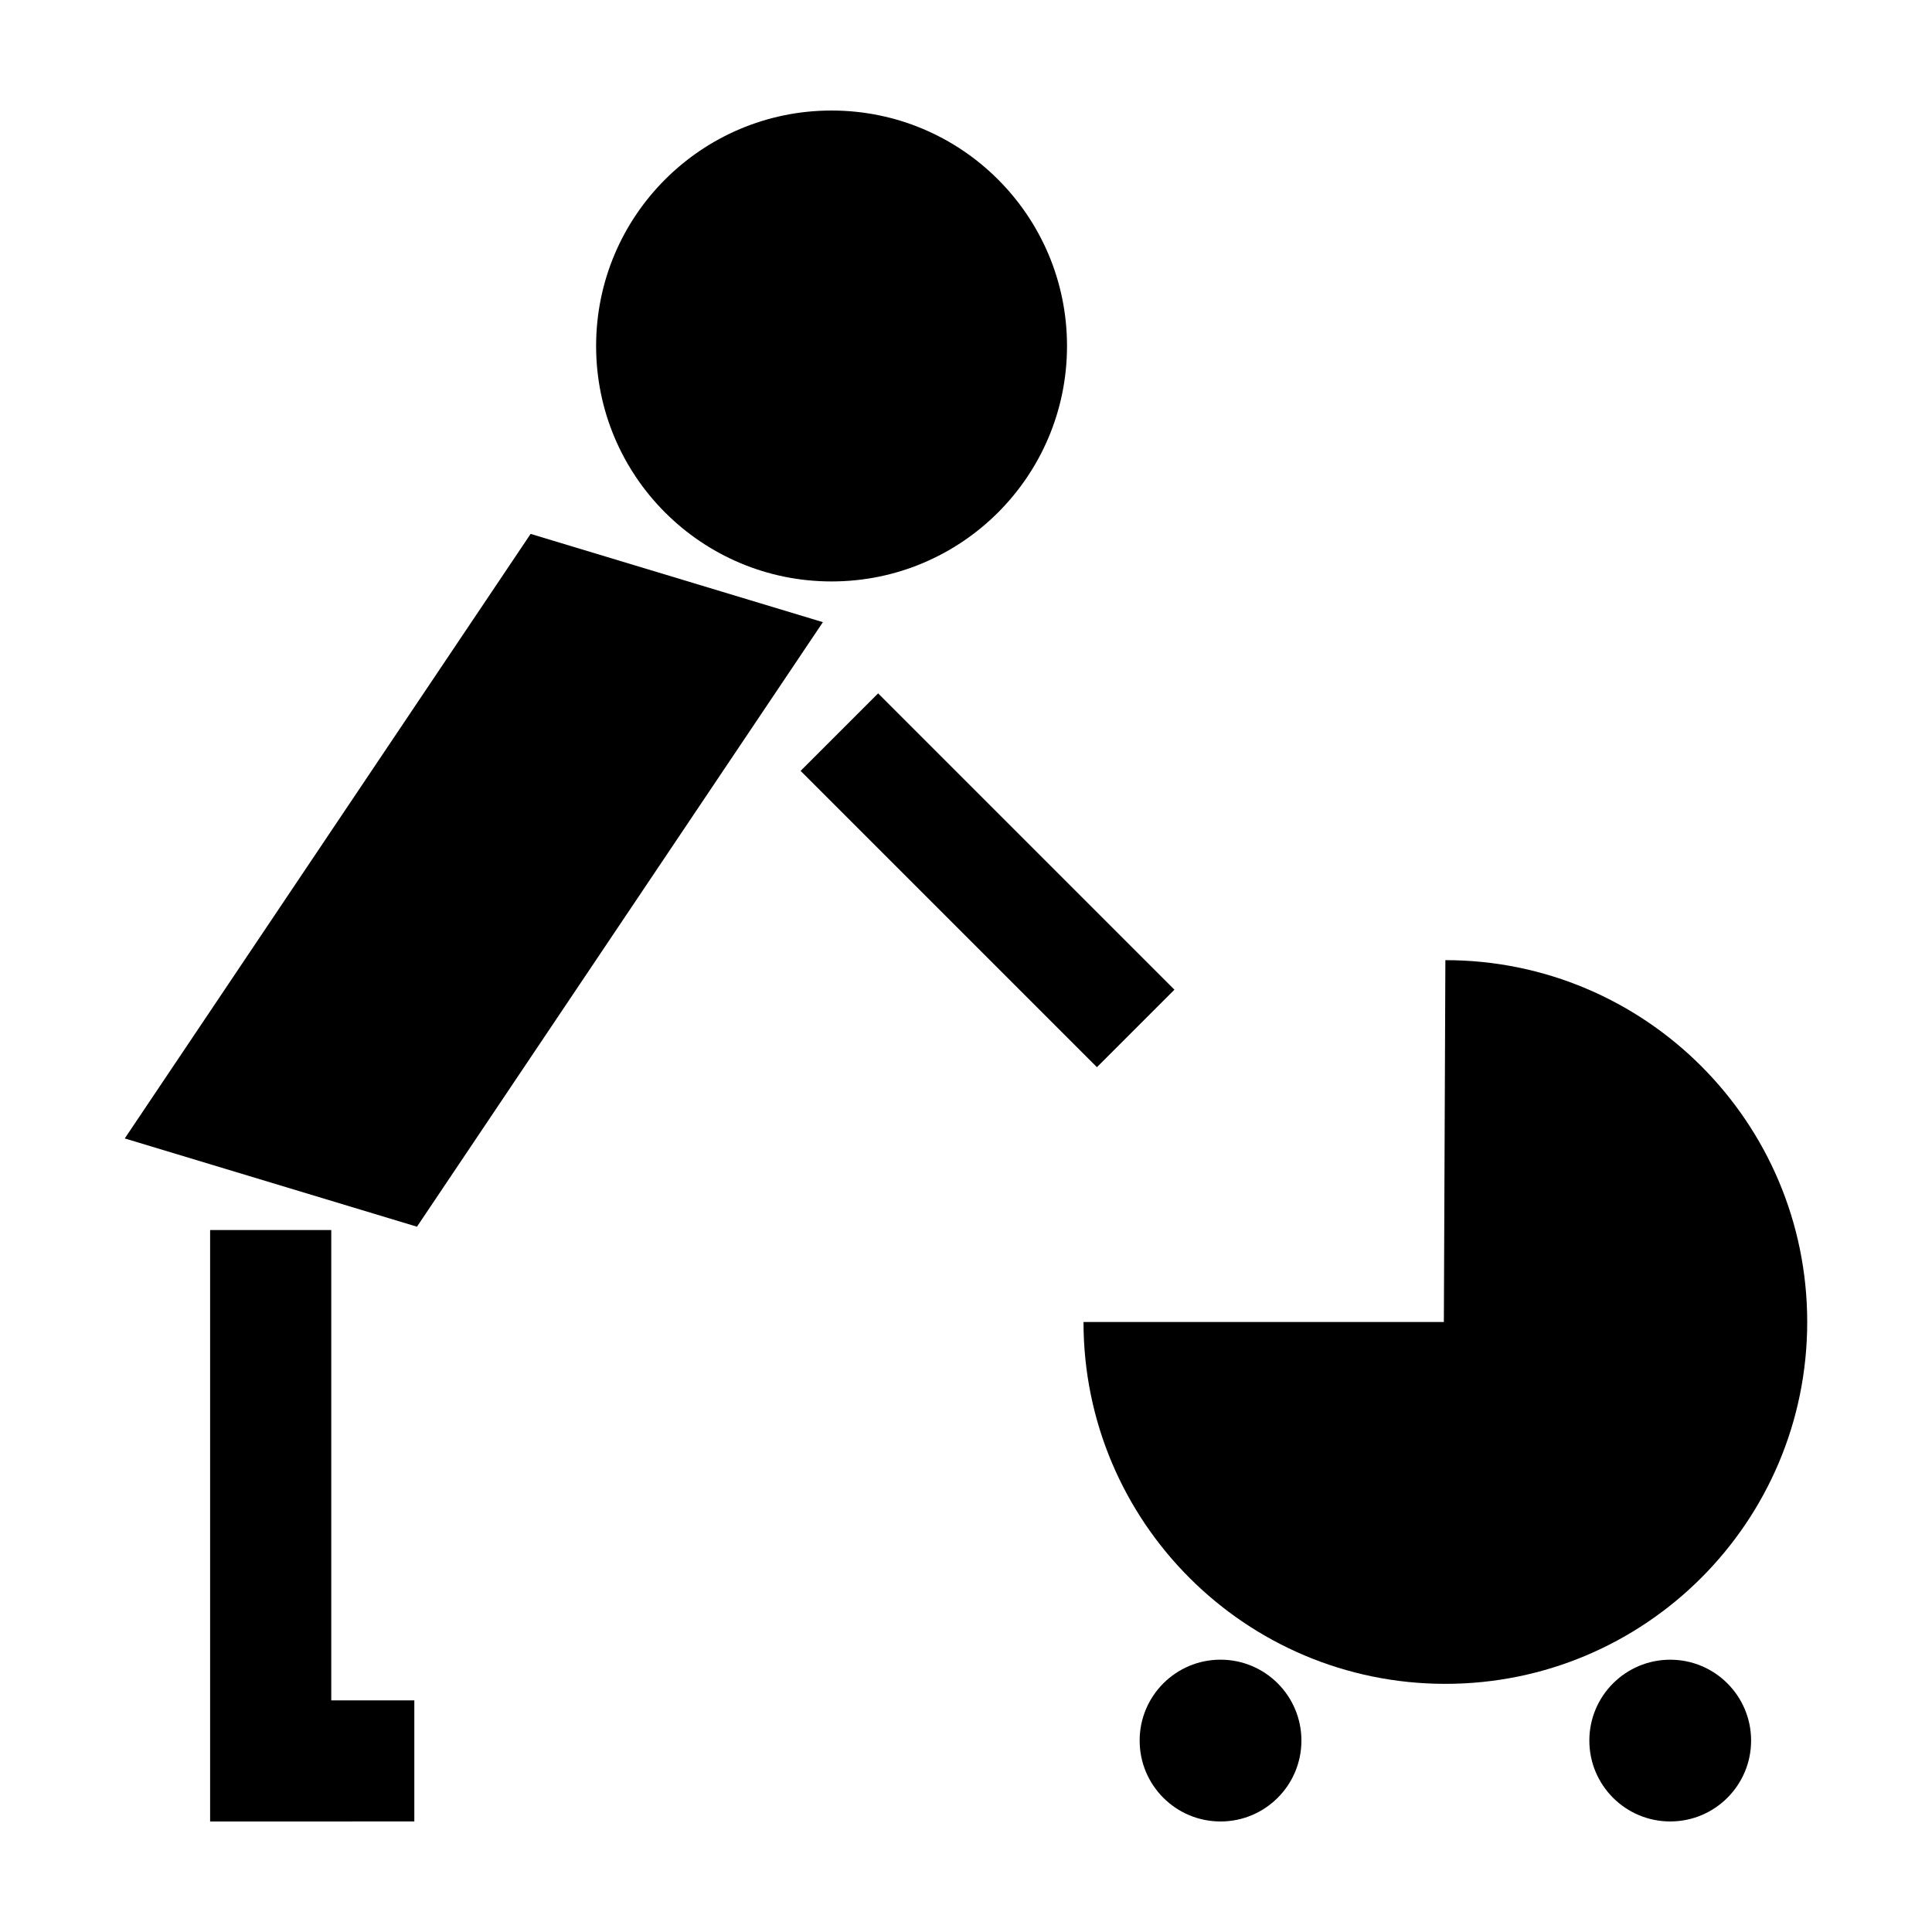
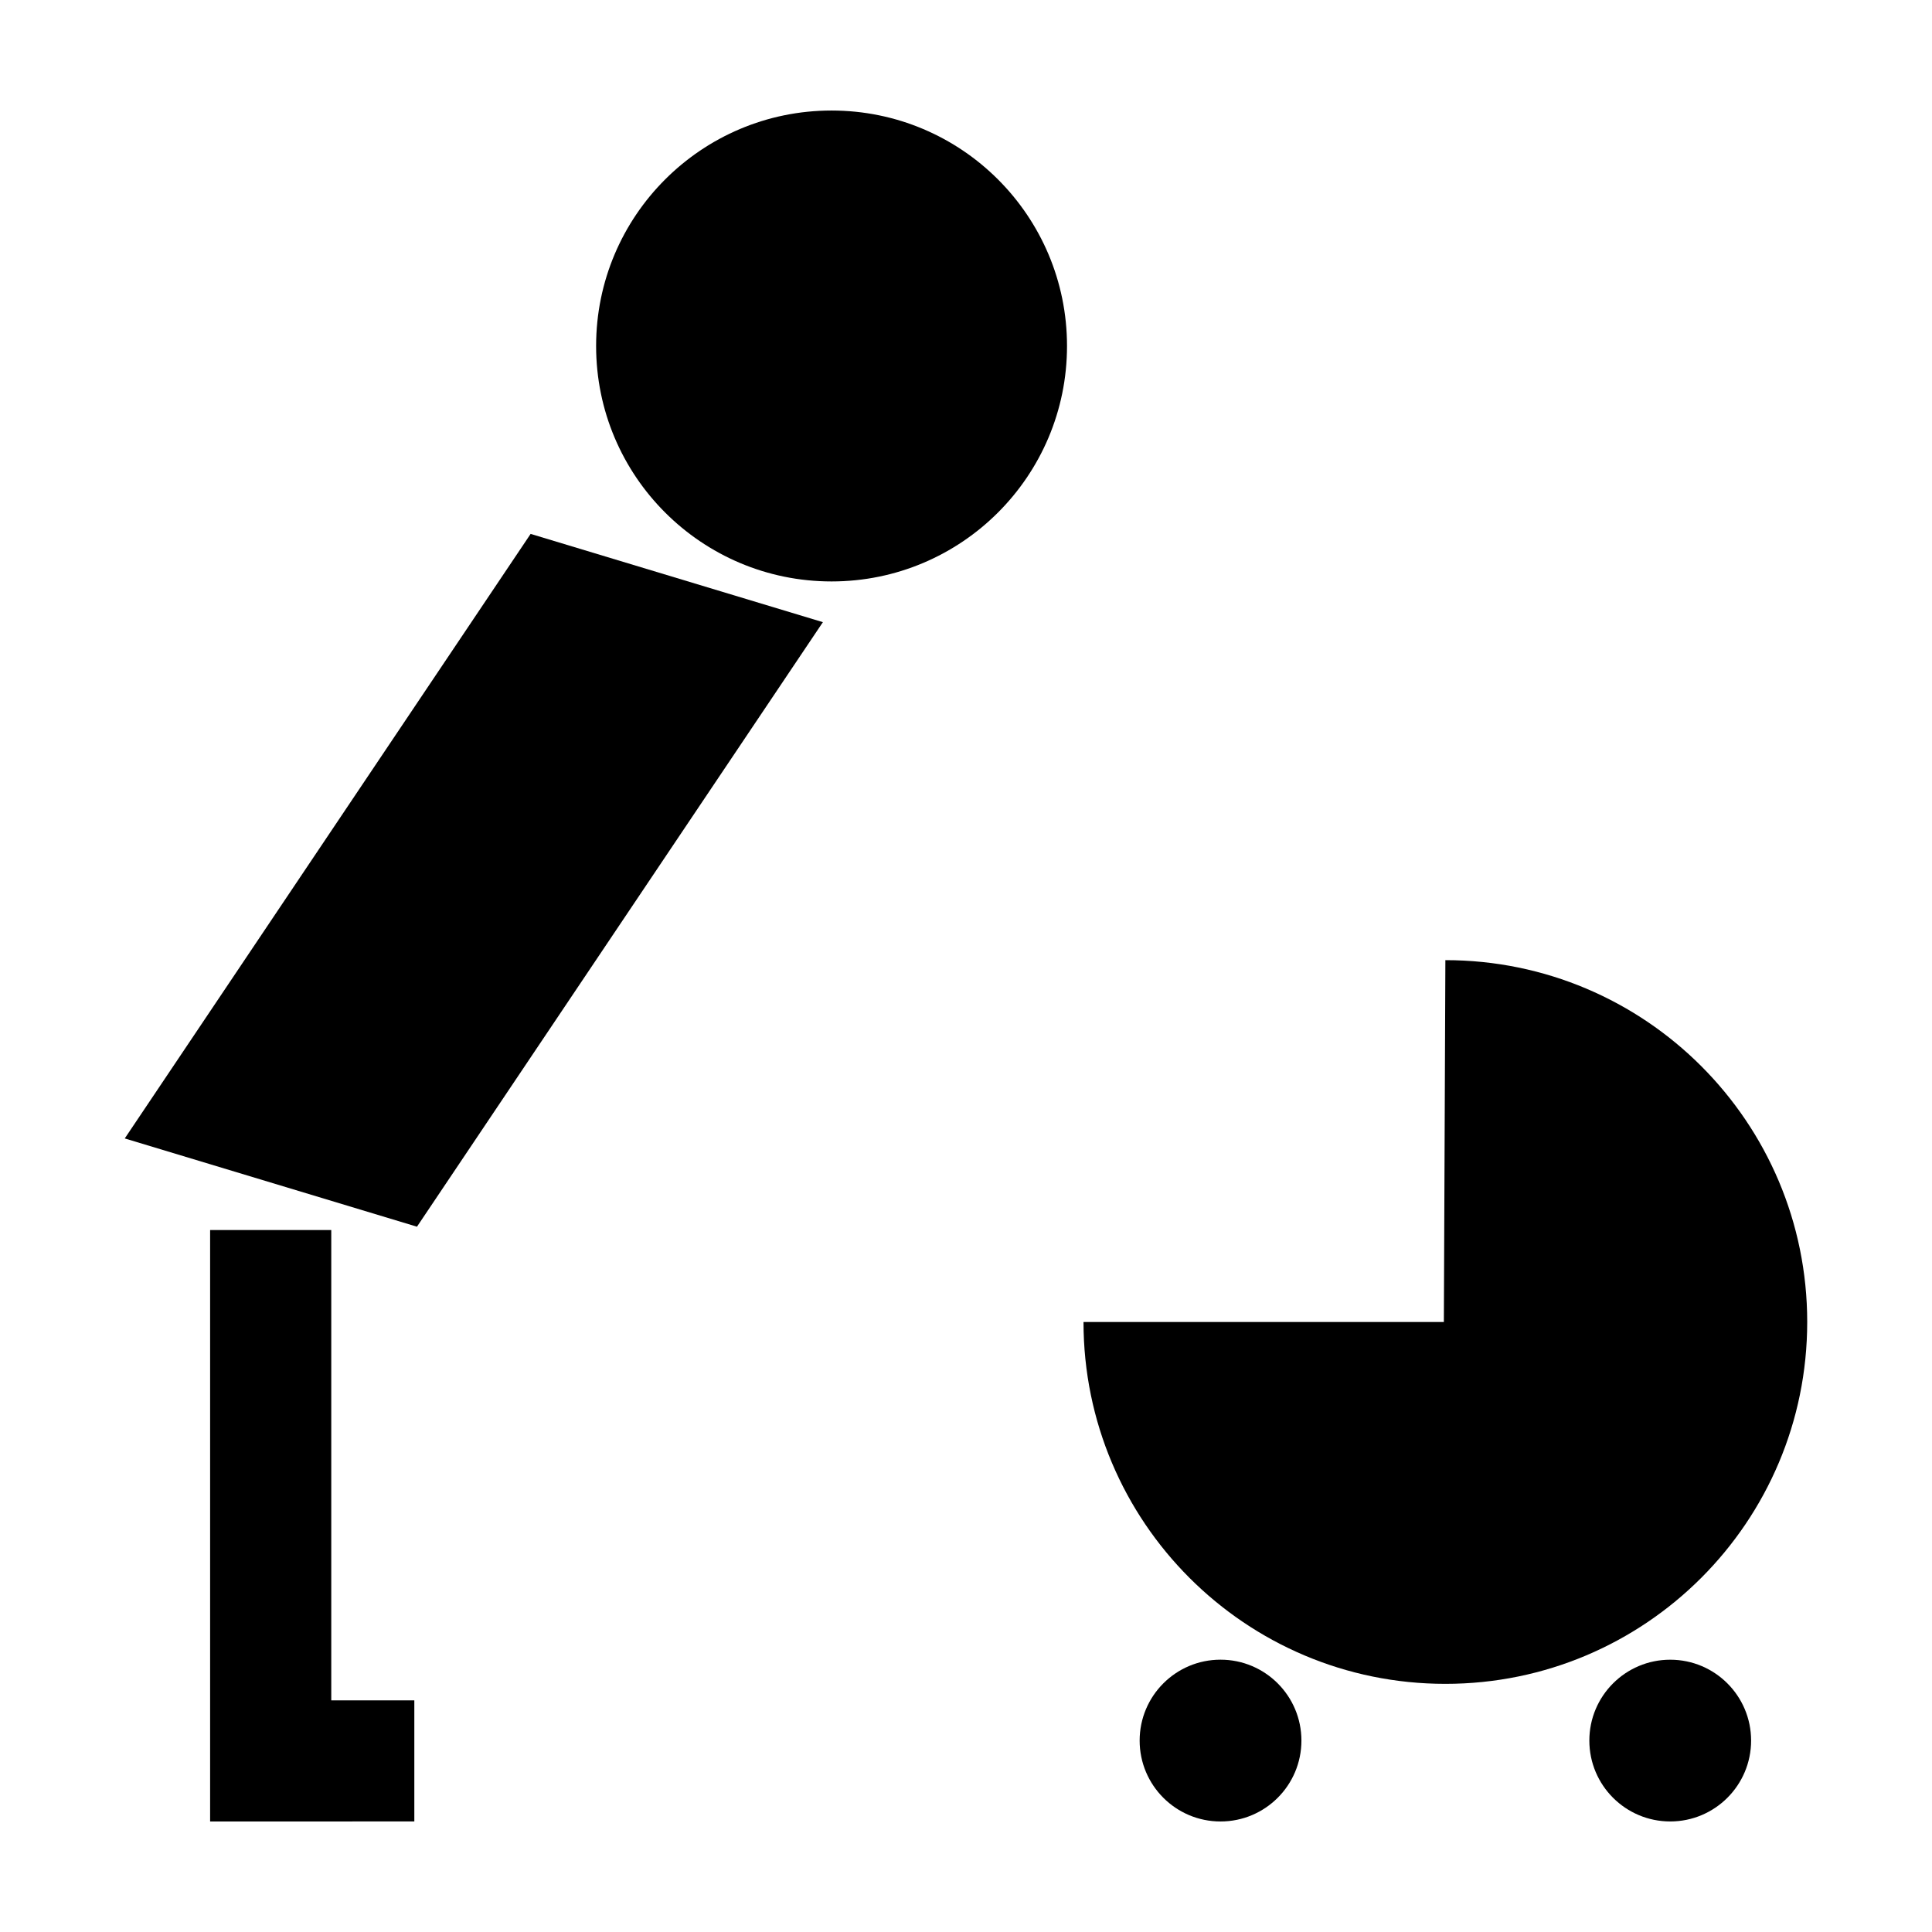
<svg xmlns="http://www.w3.org/2000/svg" fill="#000000" width="800px" height="800px" version="1.1" viewBox="144 144 512 512">
  <g>
    <path d="m426.77 235.69c0 34.461-27.934 62.398-62.395 62.398s-62.398-27.938-62.398-62.398c0-34.461 27.938-62.398 62.398-62.398s62.395 27.938 62.395 62.398" />
    <path d="m254.5 469.09-77.438-23.391 107.56-160.21 77.453 23.391z" />
    <path d="m253.8 594.61h-22.012v-124.63h-32.105v156.73h32.105l22.012-0.008z" />
    <path d="m622.93 494.34c0 52.969-42.93 95.898-95.891 95.898-52.969 0-95.898-42.93-95.898-95.898h95.496l0.402-95.891c52.961-0.004 95.891 42.93 95.891 95.891z" />
    <path d="m488.89 605.27c0 11.84-9.598 21.438-21.438 21.438-11.836 0-21.434-9.598-21.434-21.438 0-11.84 9.598-21.438 21.434-21.438 11.84 0 21.438 9.598 21.438 21.438" />
    <path d="m608.06 605.27c0 11.836-9.598 21.434-21.434 21.434s-21.434-9.598-21.434-21.434c0-11.836 9.598-21.43 21.434-21.43s21.434 9.594 21.434 21.43" />
-     <path d="m356.17 348.29 20.539-20.539 78.527 78.527-20.539 20.539z" />
  </g>
</svg>